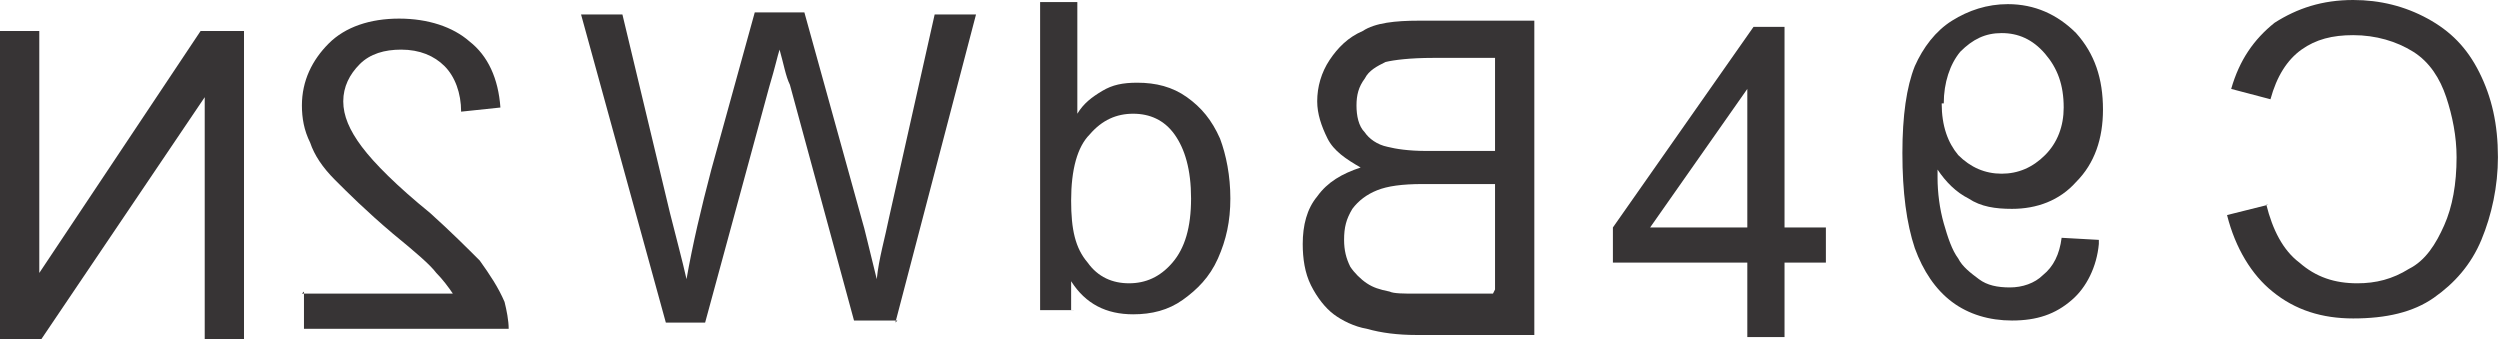
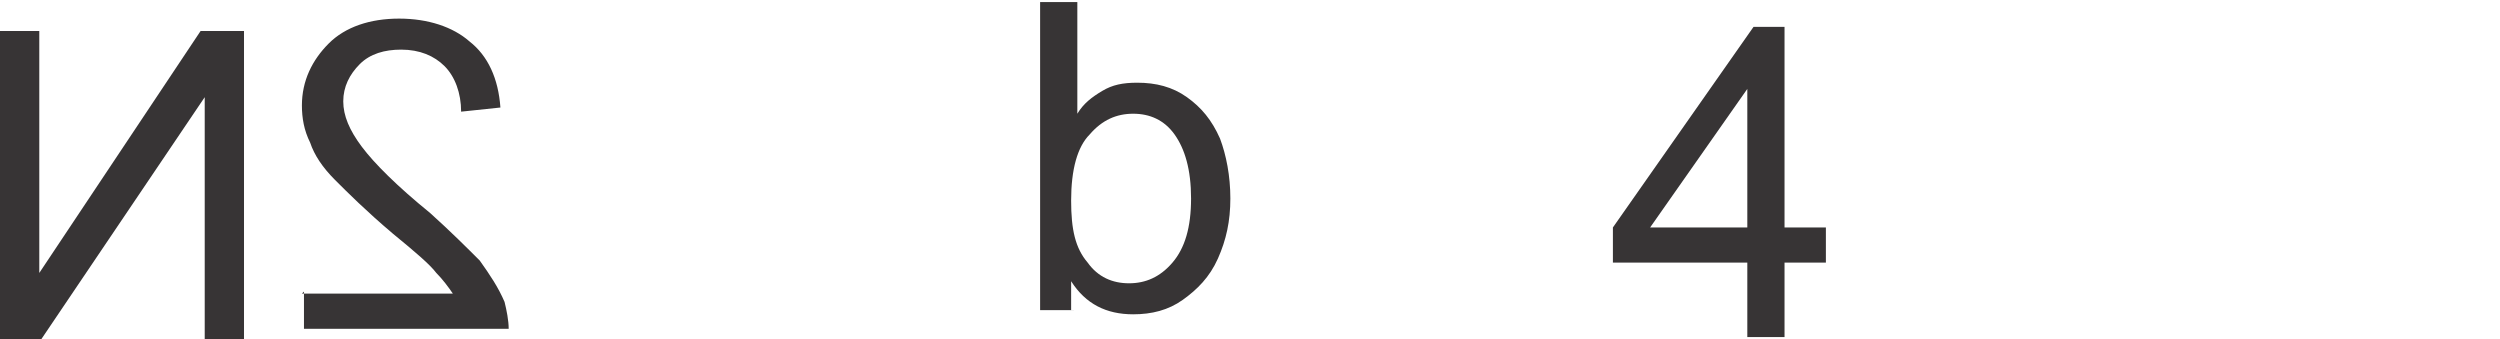
<svg xmlns="http://www.w3.org/2000/svg" xml:space="preserve" width="1.209in" height="0.164in" version="1.1" style="shape-rendering:geometricPrecision; text-rendering:geometricPrecision; image-rendering:optimizeQuality; fill-rule:evenodd; clip-rule:evenodd" viewBox="0 0 1209 164">
  <defs>
    <style type="text/css">
   
    .fil0 {fill:#373435;fill-rule:nonzero}
   
  </style>
  </defs>
  <g id="Layer_x0020_1">
    <g id="_606986816">
-       <path class="fil0" d="M1097 99l-20 5c4,16 12,29 22,37 11,9 24,13 39,13 16,0 29,-3 39,-10 10,-7 18,-16 23,-28 5,-12 8,-26 8,-40 0,-16 -3,-29 -9,-41 -6,-12 -14,-20 -25,-26 -11,-6 -23,-9 -36,-9 -15,0 -27,4 -38,11 -10,8 -17,18 -21,32l19 5c3,-11 8,-19 15,-24 7,-5 15,-7 25,-7 11,0 21,3 29,8 8,5 13,13 16,22 3,9 5,19 5,29 0,13 -2,24 -6,33 -4,9 -9,17 -17,21 -8,5 -16,7 -25,7 -11,0 -20,-3 -28,-10 -8,-6 -13,-16 -16,-28z" />
-       <path class="fil0" d="M1015 116l-18 -1c-1,8 -4,14 -9,18 -4,4 -10,6 -16,6 -6,0 -11,-1 -15,-4 -4,-3 -8,-6 -10,-10 -3,-4 -5,-10 -7,-17 -2,-7 -3,-15 -3,-22 0,-1 0,-2 0,-4 4,6 9,11 15,14 6,4 13,5 21,5 12,0 23,-4 31,-13 9,-9 13,-21 13,-35 0,-15 -4,-27 -13,-37 -9,-9 -20,-14 -33,-14 -10,0 -19,3 -27,8 -8,5 -14,13 -18,22 -4,10 -6,24 -6,42 0,19 2,34 6,46 4,11 10,20 18,26 8,6 18,9 29,9 12,0 21,-3 29,-10 7,-6 12,-16 13,-27zm-75 -66c0,-10 3,-19 8,-25 6,-6 12,-9 20,-9 8,0 15,3 21,10 6,7 9,15 9,26 0,9 -3,17 -9,23 -6,6 -13,9 -21,9 -8,0 -15,-3 -21,-9 -5,-6 -8,-14 -8,-25z" />
-       <path class="fil0" d="M845 163l0 -36 -65 0 0 -17 68 -97 15 0 0 97 20 0 0 17 -20 0 0 36 -18 0zm0 -53l0 -67 -47 67 47 0z" />
-       <path class="fil0" d="M742 159l0 -149 -56 0c-11,0 -21,1 -27,5 -7,3 -12,8 -16,14 -4,6 -6,13 -6,20 0,6 2,12 5,18 3,6 9,10 16,14 -9,3 -16,7 -21,14 -5,6 -7,14 -7,23 0,7 1,14 4,20 3,6 7,11 11,14 4,3 10,6 16,7 7,2 15,3 24,3l57 0zm-20 -86l-32 0c-9,0 -15,-1 -19,-2 -5,-1 -9,-4 -11,-7 -3,-3 -4,-8 -4,-13 0,-5 1,-9 4,-13 2,-4 6,-6 10,-8 4,-1 12,-2 23,-2l30 0 0 45zm0 69l-37 0c-6,0 -11,0 -13,-1 -5,-1 -8,-2 -11,-4 -3,-2 -6,-5 -8,-8 -2,-4 -3,-8 -3,-13 0,-6 1,-10 4,-15 3,-4 7,-7 12,-9 5,-2 12,-3 22,-3l35 0 0 51z" />
+       <path class="fil0" d="M845 163l0 -36 -65 0 0 -17 68 -97 15 0 0 97 20 0 0 17 -20 0 0 36 -18 0zm0 -53l0 -67 -47 67 47 0" />
      <path class="fil0" d="M518 150l0 -14c7,11 17,16 30,16 9,0 17,-2 24,-7 7,-5 13,-11 17,-20 4,-9 6,-18 6,-29 0,-11 -2,-21 -5,-29 -4,-9 -9,-15 -16,-20 -7,-5 -15,-7 -24,-7 -7,0 -12,1 -17,4 -5,3 -9,6 -12,11l0 -54 -18 0 0 149 17 0zm58 -54c0,14 -3,24 -9,31 -6,7 -13,10 -21,10 -8,0 -15,-3 -20,-10 -6,-7 -8,-16 -8,-30 0,-15 3,-26 9,-32 6,-7 13,-10 21,-10 8,0 15,3 20,10 5,7 8,17 8,31z" />
-       <path class="fil0" d="M433 156l39 -149 -20 0 -22 98c-2,10 -5,20 -6,30 -4,-16 -6,-25 -7,-28l-28 -101 -24 0 -21 76c-5,19 -9,36 -12,53 -2,-9 -5,-20 -8,-32l-23 -96 -20 0 41 149 19 0 31 -114c3,-10 4,-15 5,-18 2,7 3,13 5,17l31 114 21 0z" />
      <path class="fil0" d="M147 141l0 18 99 0c0,-4 -1,-9 -2,-13 -3,-7 -7,-13 -12,-20 -6,-6 -14,-14 -24,-23 -16,-13 -27,-24 -33,-32 -6,-8 -9,-15 -9,-22 0,-7 3,-13 8,-18 5,-5 12,-7 20,-7 9,0 16,3 21,8 5,5 8,13 8,22l19 -2c-1,-14 -6,-25 -15,-32 -8,-7 -20,-11 -34,-11 -14,0 -26,4 -34,12 -8,8 -13,18 -13,30 0,6 1,12 4,18 2,6 6,12 12,18 6,6 15,15 28,26 11,9 18,15 21,19 3,3 6,7 8,10l-73 0z" />
      <polygon class="fil0" points="118,164 118,15 97,15 19,132 19,15 0,15 0,164 20,164 99,47 99,164 " />
    </g>
  </g>
</svg>